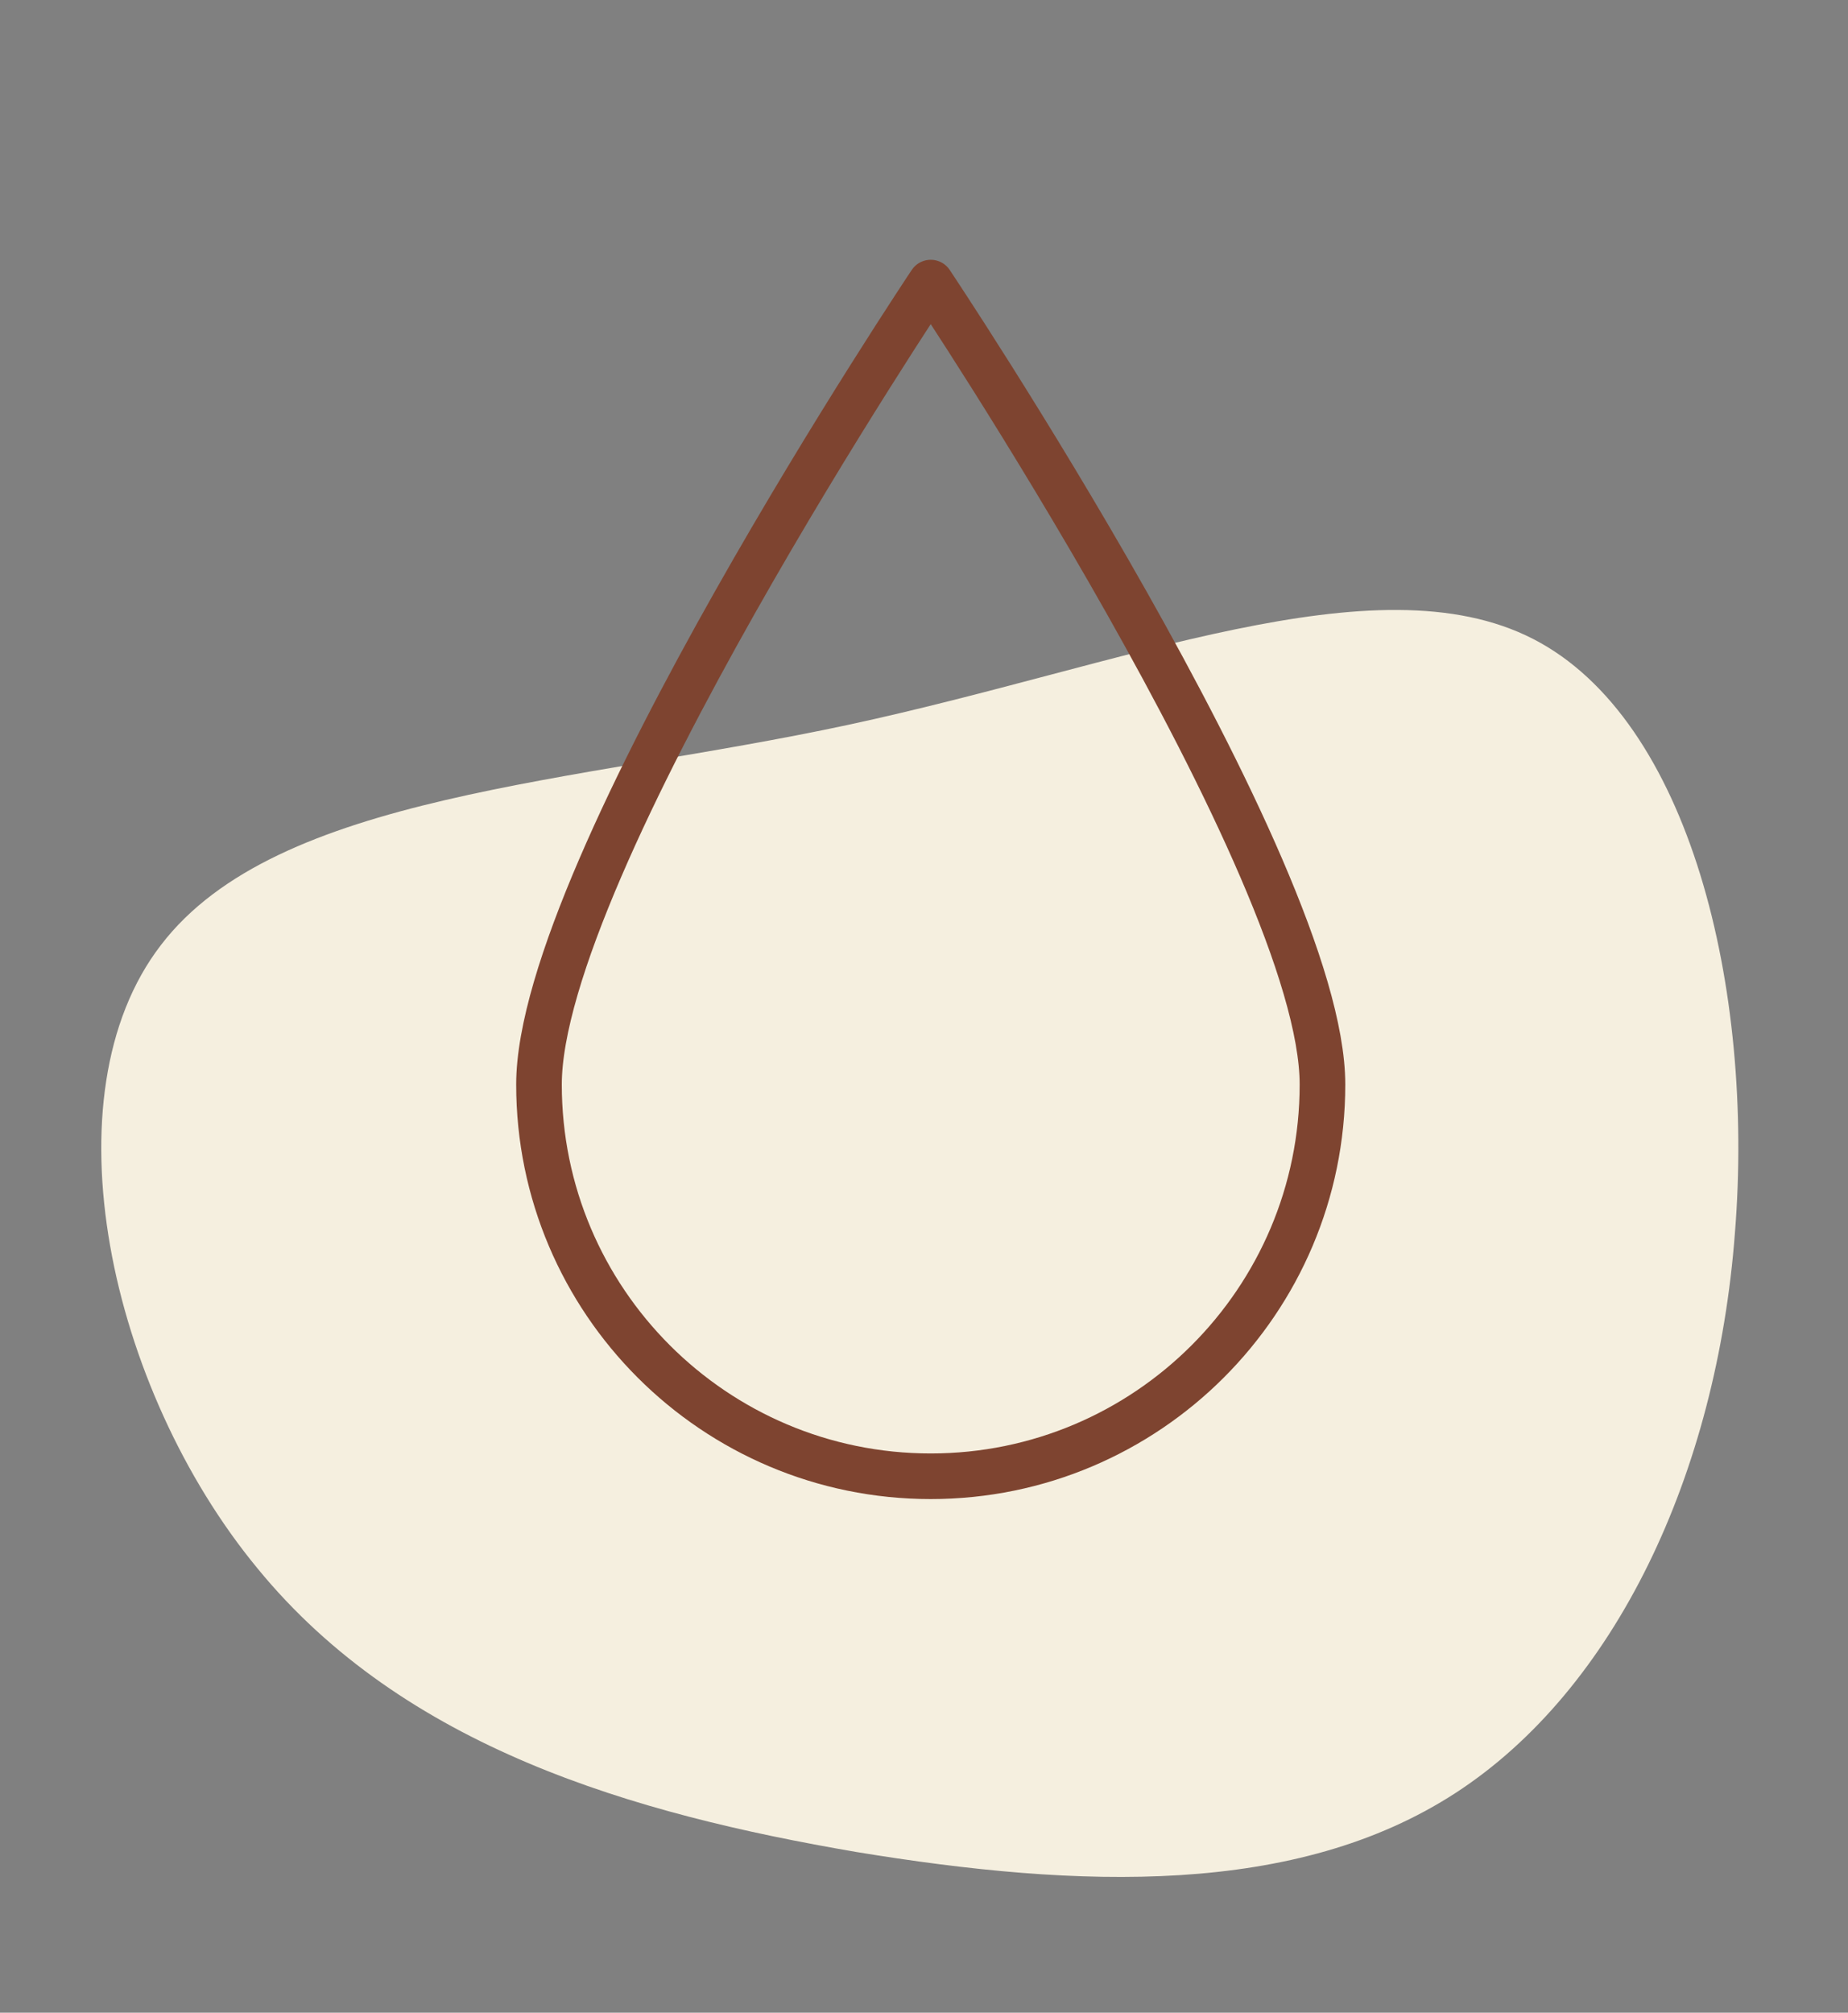
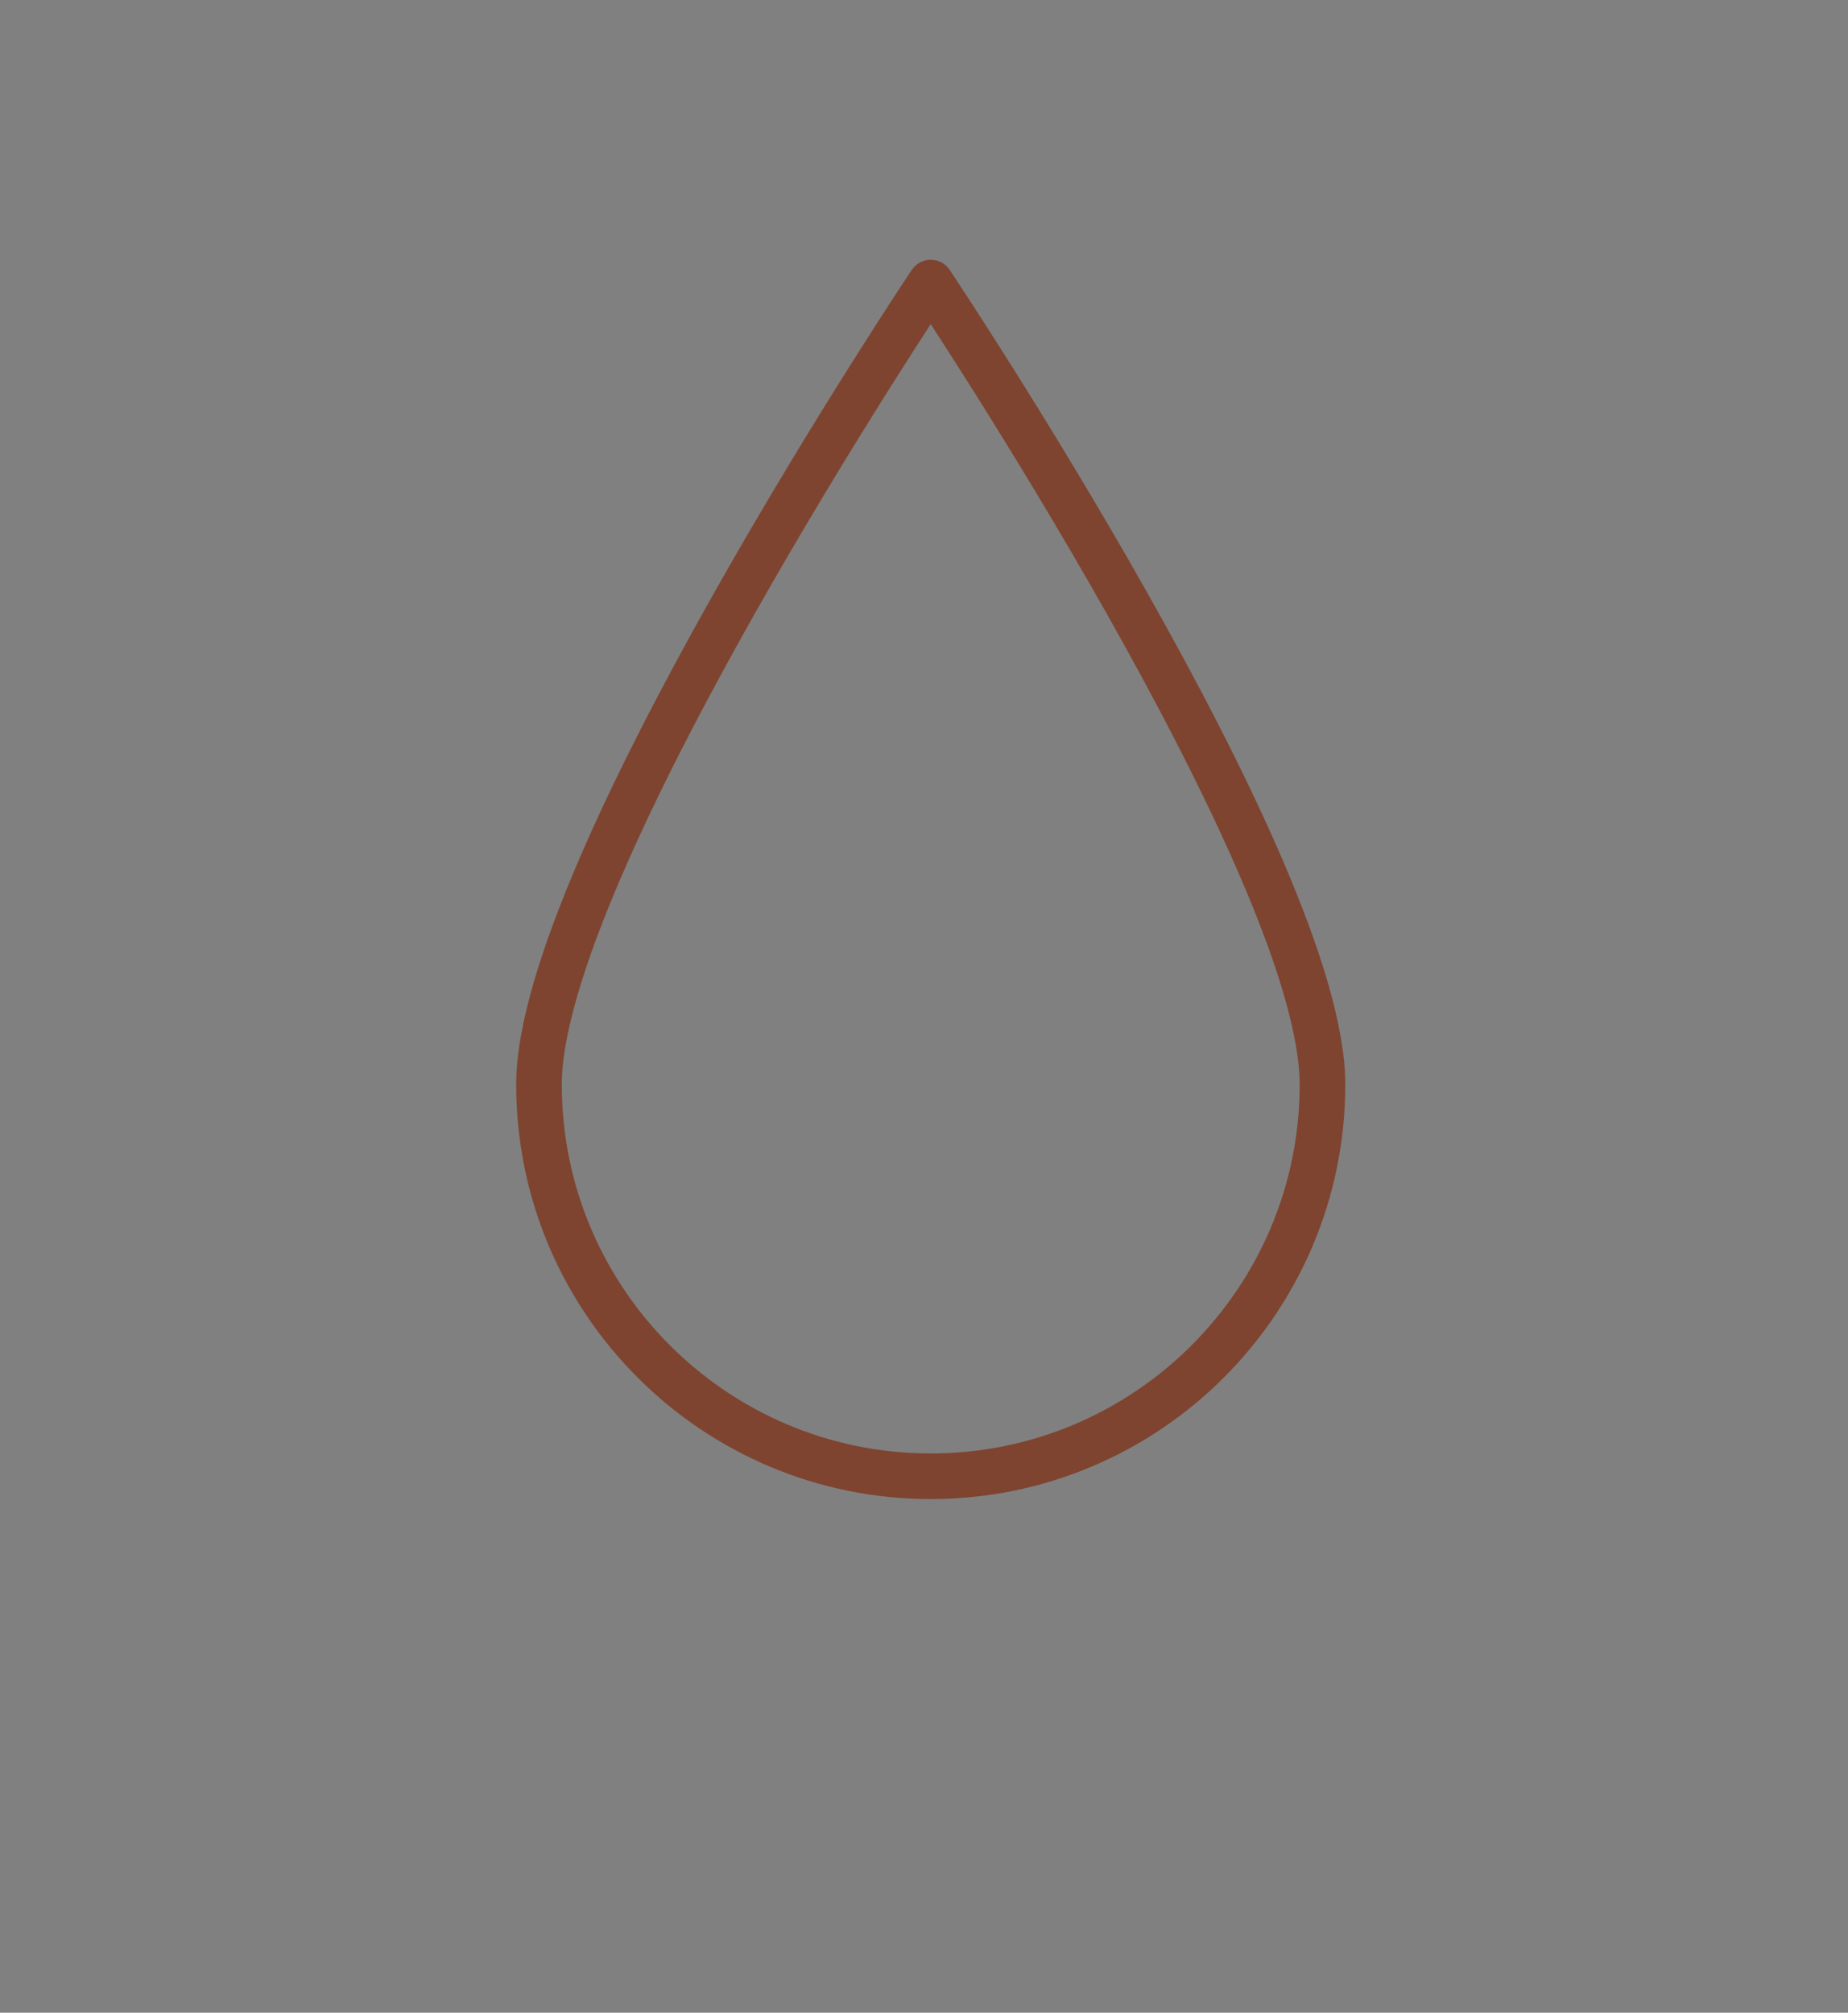
<svg xmlns="http://www.w3.org/2000/svg" width="100%" height="100%" viewBox="0 0 146 159" version="1.1" xml:space="preserve" style="fill-rule:evenodd;clip-rule:evenodd;stroke-linecap:round;stroke-linejoin:round;stroke-miterlimit:1.5;">
  <rect x="0" y="0" width="146" height="159" fill="#808080" stroke="none" />
  <g transform="matrix(1,0,0,1,-3003.2,-1983.37)">
    <g id="ArtBoard3" transform="matrix(1,0,0,0.909,2875.92,370.879)">
-       <rect x="127.279" y="1773.05" width="145.34" height="174.085" style="fill:none;" />
      <g transform="matrix(-0.015,-1.06,-0.964,0.016,205.677,1884.43)">
-         <path d="M51.2,-45.1C58,-32.3 49.5,-11.5 45,11.1C40.5,33.7 40.1,58 27.8,67.7C15.6,77.4 -8.5,72.5 -23.4,60.6C-38.3,48.8 -44,30.1 -47.4,11.9C-50.7,-6.4 -51.6,-24.1 -43.3,-37.3C-35,-50.5 -17.5,-59.1 2.3,-60.9C22.2,-62.8 44.4,-57.9 51.2,-45.1Z" style="fill:rgb(245,239,223);fill-rule:nonzero;" />
-       </g>
+         </g>
      <g transform="matrix(0.91,0,0,1.001,-1104.82,1179.21)">
        <path d="M1434.76,618.647C1434.76,618.647 1468.77,669.503 1468.77,688.273C1468.77,707.043 1453.53,722.282 1434.76,722.282C1415.99,722.282 1400.75,707.043 1400.75,688.273C1400.75,669.503 1434.76,618.647 1434.76,618.647Z" style="fill:none;stroke:rgb(126,68,48);stroke-width:3.96px;" />
      </g>
    </g>
  </g>
</svg>